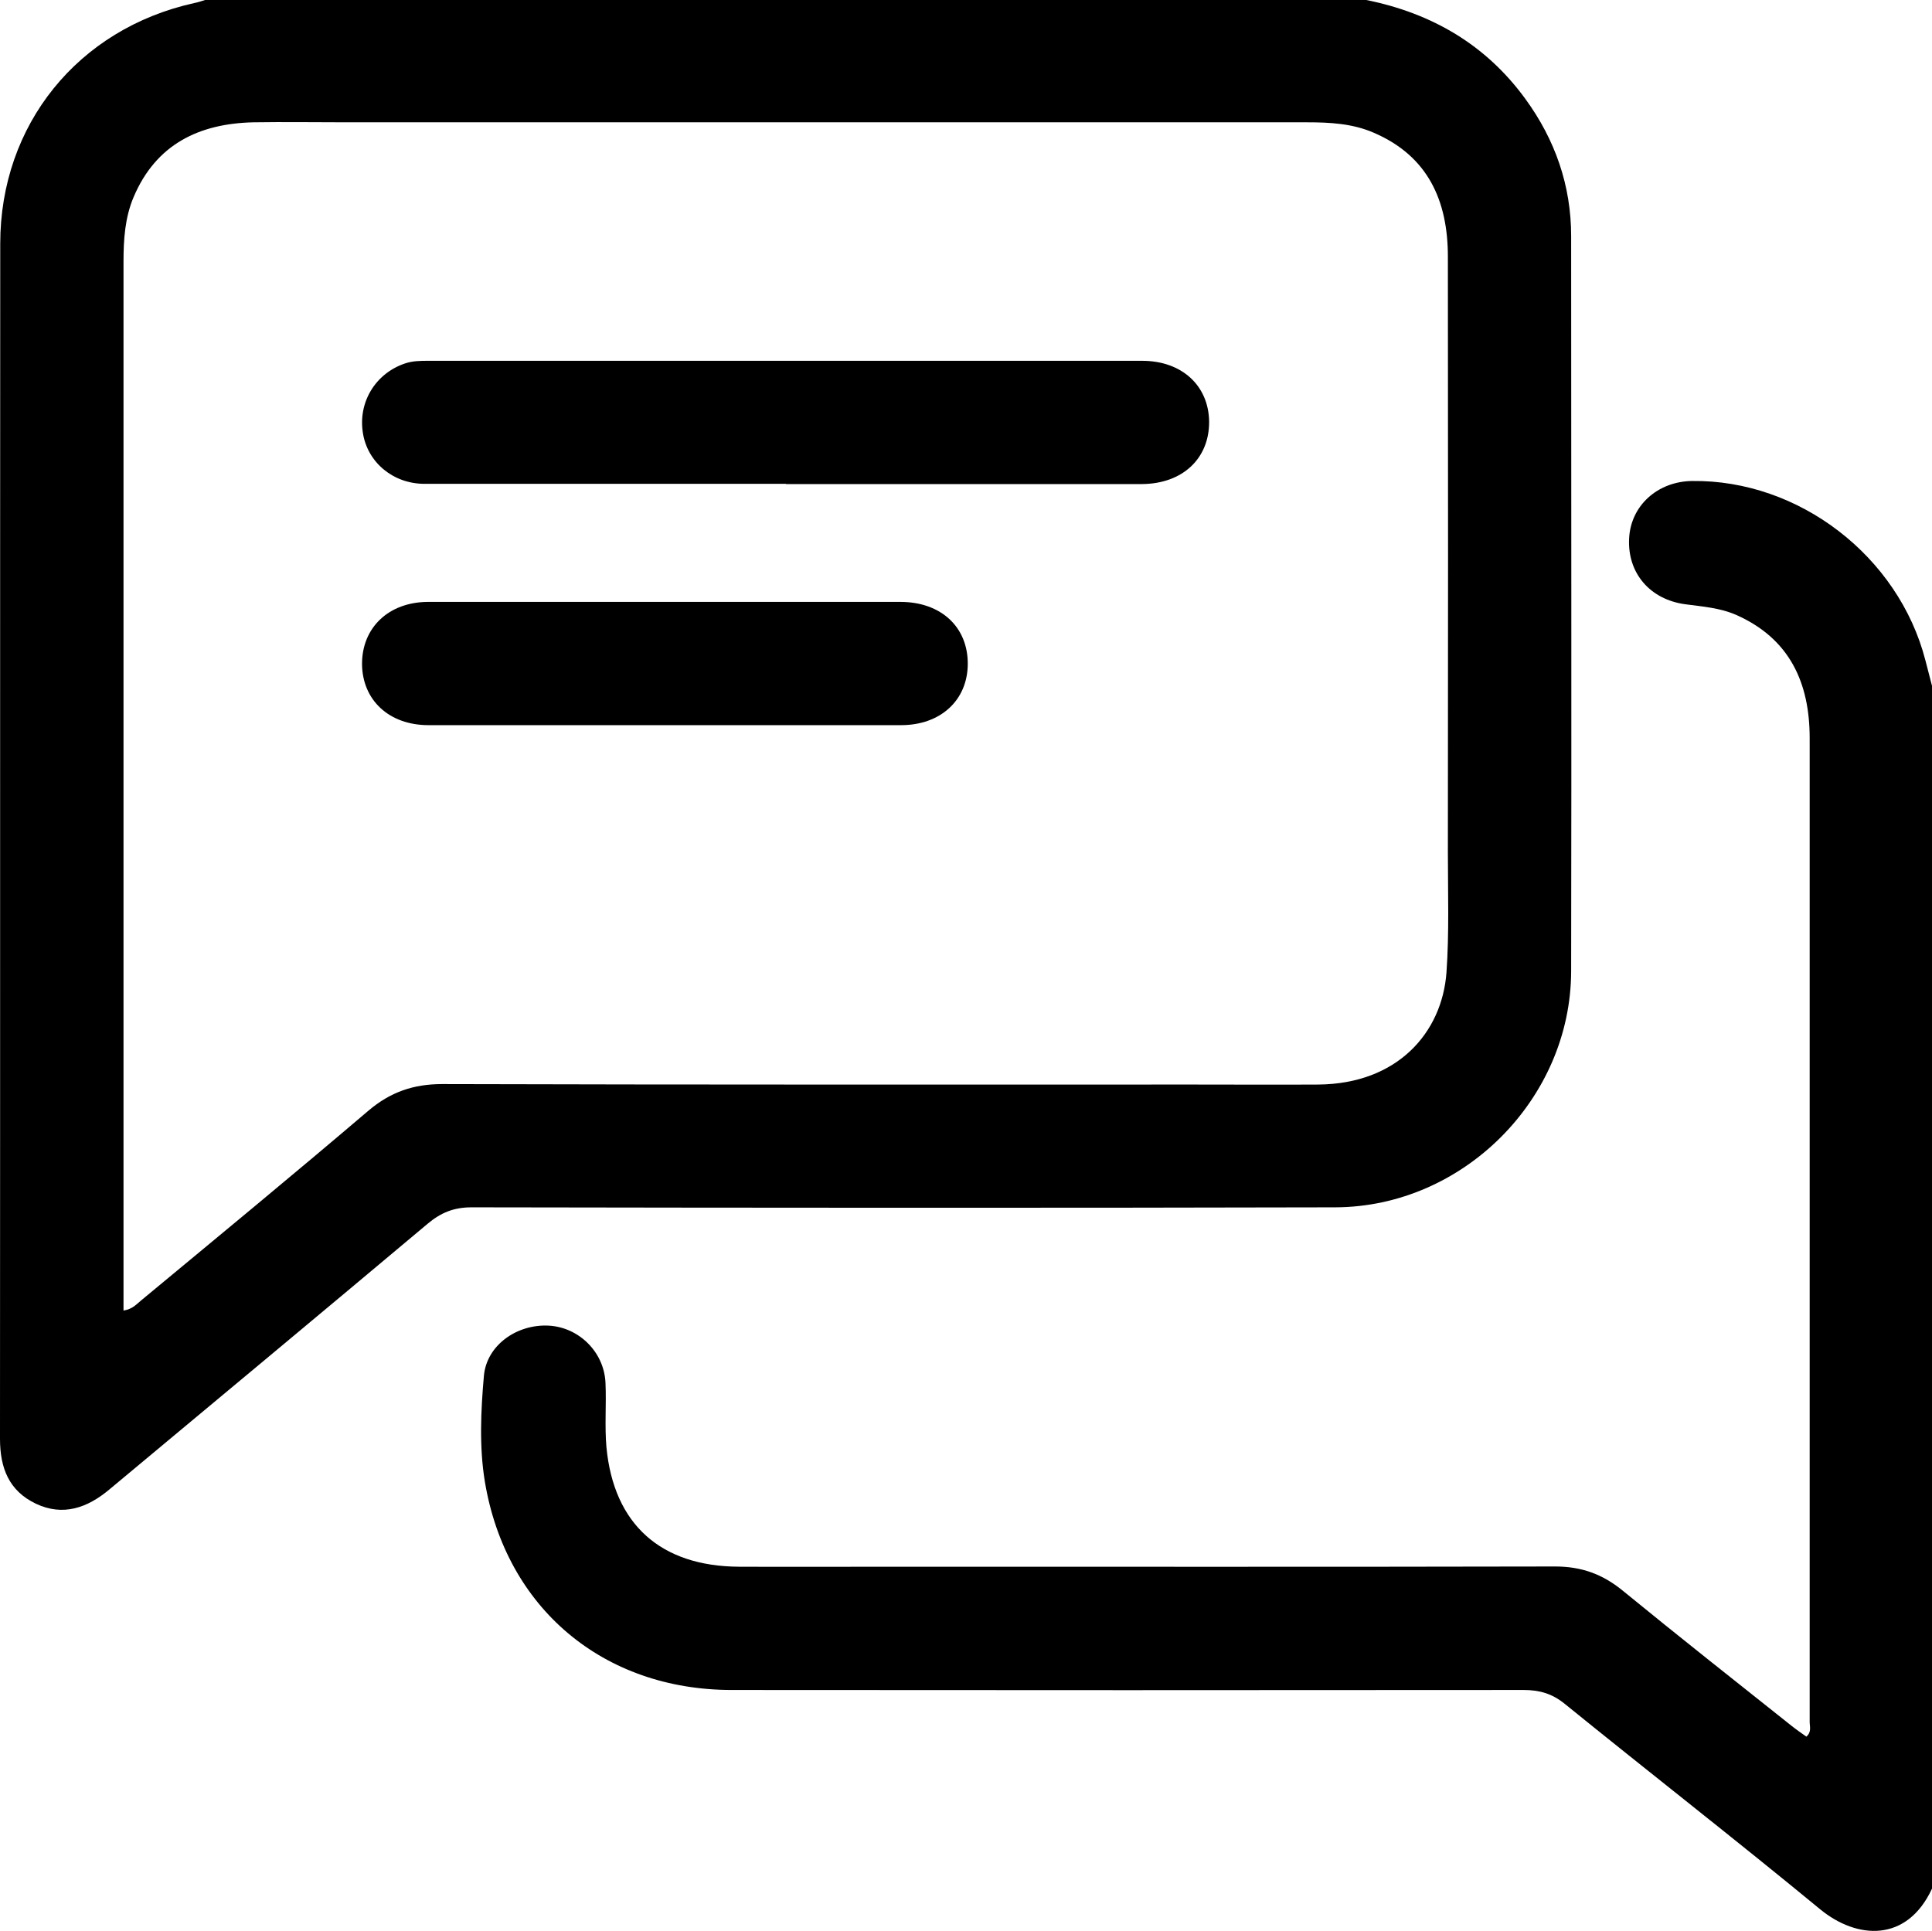
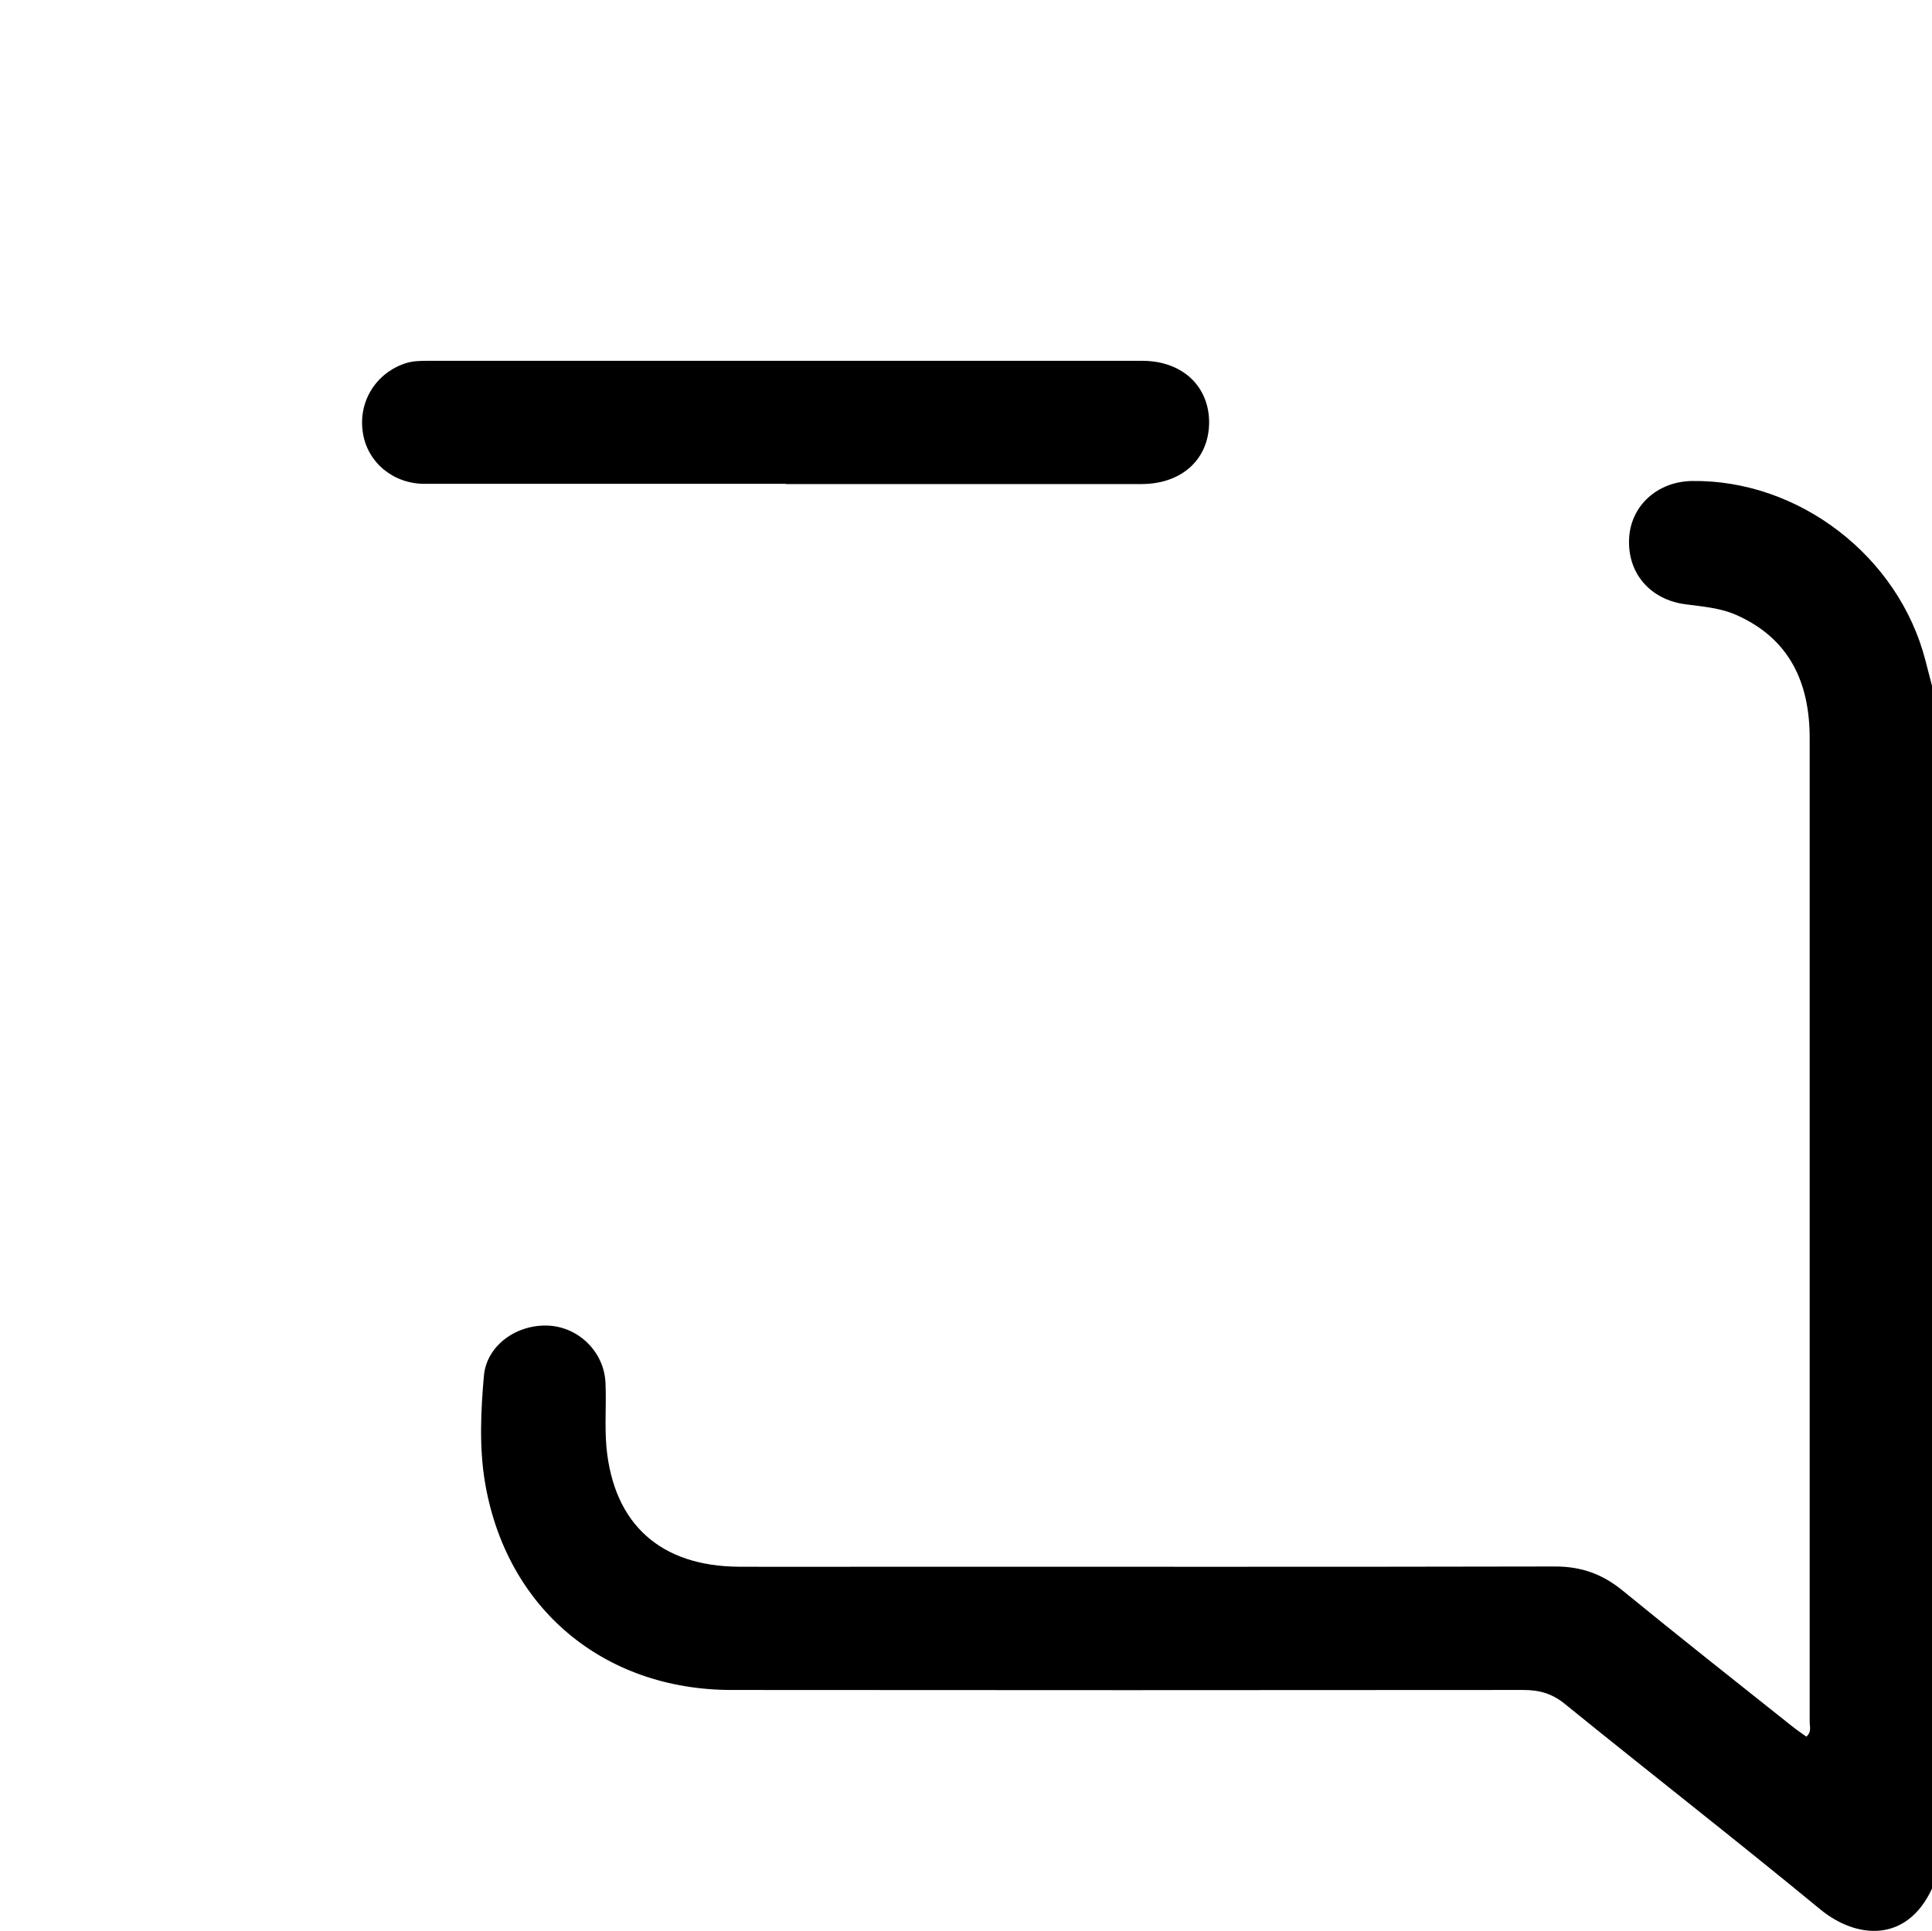
<svg xmlns="http://www.w3.org/2000/svg" id="Layer_2" data-name="Layer 2" viewBox="0 0 81.97 81.93">
  <g id="symbols">
    <g>
-       <path d="m57.97,0c2.77.56,5.07,1.89,6.75,4.2,1.26,1.73,1.94,3.67,1.94,5.82,0,10.4.02,20.8,0,31.19-.01,5.42-4.59,10.01-10.02,10.02-12.21.03-24.42.02-36.63,0-.75,0-1.3.22-1.87.7-4.49,3.77-9,7.52-13.51,11.28-.92.77-1.95,1.14-3.1.6C.37,63.26,0,62.28,0,61.05.01,44.15,0,27.24.01,10.34.01,5.29,3.31,1.22,8.24.13c.15-.03.31-.08.46-.13,16.42,0,32.85,0,49.27,0ZM5.24,55.61c.39-.06.56-.28.76-.44,3.22-2.67,6.45-5.33,9.63-8.04.93-.79,1.91-1.13,3.13-1.13,10.66.03,21.32.02,31.98.02,1.73,0,3.46.01,5.2,0,3.35-.03,5.24-2.2,5.43-4.75.12-1.7.06-3.41.06-5.11.01-8.42.01-16.84,0-25.27,0-2.37-.84-4.27-3.15-5.26-.9-.39-1.86-.44-2.82-.44-13.59,0-27.18,0-40.78,0-1.31,0-2.61-.02-3.92,0-2.31.05-4.14.93-5.09,3.17-.37.87-.43,1.81-.43,2.74,0,14.55,0,29.1,0,43.66v.86Z" />
      <path d="m81.97,80.14c-1.07,2.3-3.19,2.15-4.74.88-3.58-2.95-7.24-5.8-10.84-8.72-.54-.44-1.08-.59-1.75-.59-11.2.01-22.39.01-33.59,0-5.45,0-9.59-3.47-10.48-8.85-.24-1.47-.17-2.99-.04-4.47.11-1.3,1.39-2.21,2.75-2.14,1.29.07,2.36,1.13,2.41,2.44.04.9-.04,1.82.04,2.72.31,3.27,2.3,5.05,5.62,5.07,2.19.01,4.37,0,6.56,0,9.36,0,18.71.01,28.07-.01,1.11,0,2,.32,2.85,1.01,2.37,1.94,4.78,3.84,7.18,5.75.2.16.42.31.63.46.23-.2.14-.43.14-.63,0-13.91,0-27.83,0-41.74,0-2.34-.84-4.21-3.1-5.22-.7-.31-1.44-.36-2.18-.46-1.49-.2-2.46-1.32-2.38-2.8.07-1.38,1.2-2.41,2.67-2.43,4.53-.06,8.76,3.19,9.9,7.61.09.36.19.72.28,1.08v51.03Z" />
      <path d="m33.35,20.53c-5.11,0-10.23,0-15.34,0-1.33,0-2.41-.91-2.61-2.14-.22-1.31.52-2.53,1.76-2.96.34-.12.68-.12,1.02-.12,10.09,0,20.19,0,30.28,0,1.68,0,2.82,1.05,2.84,2.58.01,1.57-1.13,2.64-2.85,2.65-5.03,0-10.07,0-15.1,0Z" />
-       <path d="m28.3,25.54c3.3,0,6.6,0,9.9,0,1.73,0,2.87,1.07,2.86,2.64-.01,1.53-1.15,2.59-2.83,2.59-6.68,0-13.37,0-20.05,0-1.67,0-2.81-1.06-2.82-2.6,0-1.54,1.13-2.62,2.79-2.63,3.38,0,6.76,0,10.14,0Z" />
    </g>
  </g>
</svg>